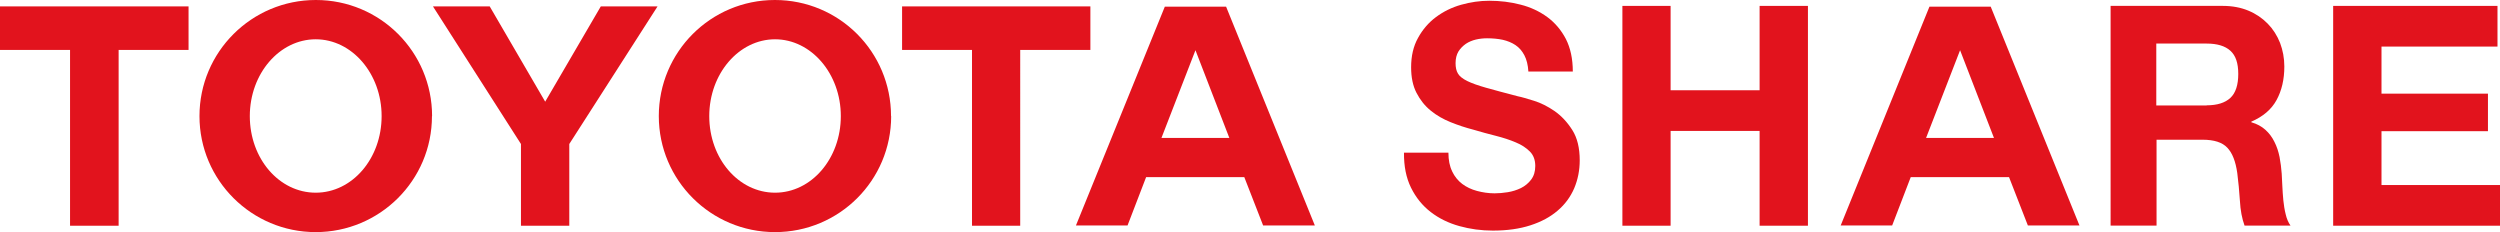
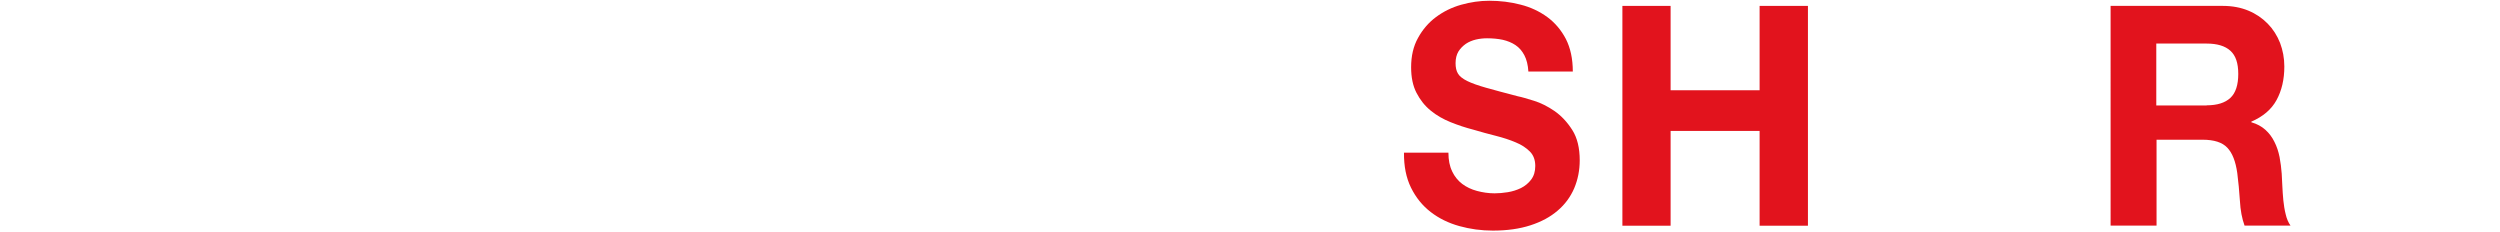
<svg xmlns="http://www.w3.org/2000/svg" id="_レイヤー_2" data-name="レイヤー 2" viewBox="0 0 199.15 18.49">
  <defs>
    <style> .cls-1 { fill: #e2131d; } </style>
  </defs>
  <g id="_レイヤー_8" data-name="レイヤー 8">
    <g>
-       <path class="cls-1" d="M45.35,11.47v6.51h-3.85v-6.51L34.49.51h4.52l4.42,7.59,4.43-7.59h4.52l-7.03,10.96ZM70.99,9.25c0,5.12-4.14,9.24-9.25,9.24s-9.26-4.13-9.26-9.24S56.61,0,61.73,0s9.25,4.13,9.25,9.25M66.98,9.25c0-3.39-2.37-6.12-5.24-6.12s-5.24,2.73-5.24,6.12,2.34,6.1,5.24,6.1,5.24-2.72,5.24-6.1M34.41,9.25c0,5.12-4.16,9.24-9.26,9.24s-9.26-4.13-9.26-9.24S20.04,0,25.16,0s9.26,4.13,9.26,9.25M30.4,9.25c0-3.39-2.37-6.12-5.25-6.12s-5.25,2.73-5.25,6.12,2.34,6.1,5.25,6.1,5.25-2.72,5.25-6.1M99.13,14.11h-7.83l-1.48,3.85h-4.11L92.79.53h4.88l7.07,17.43h-4.12l-1.5-3.85ZM97.93,10.99l-2.7-6.99-2.71,6.99h5.41ZM15.02.51H0v3.47h5.58v14h3.87V3.98h5.57V.51ZM86.87.51h-15.01v3.47h5.57v14h3.84V3.98h5.59V.51Z" />
      <path class="cls-1" d="M115.68,13.66c.2.41.47.74.8.99.33.25.73.44,1.18.56.45.12.92.19,1.4.19.33,0,.68-.03,1.05-.09.37-.06.72-.17,1.05-.33.32-.16.6-.39.81-.67.22-.29.33-.65.33-1.09,0-.47-.14-.86-.43-1.15-.29-.29-.66-.54-1.13-.73-.47-.2-.99-.37-1.58-.52-.59-.15-1.19-.31-1.79-.49-.62-.16-1.23-.36-1.82-.6-.59-.24-1.12-.54-1.58-.92-.47-.38-.84-.85-1.13-1.41-.29-.56-.43-1.24-.43-2.04,0-.9.18-1.68.55-2.34.36-.66.84-1.22,1.43-1.66.59-.44,1.26-.77,2-.98.75-.21,1.49-.32,2.24-.32.87,0,1.7.1,2.5.31.8.2,1.51.54,2.13.99.62.46,1.11,1.04,1.48,1.75.36.71.55,1.57.55,2.59h-3.54c-.03-.52-.14-.96-.32-1.3-.18-.34-.41-.61-.71-.81-.3-.2-.63-.33-1.01-.42-.38-.08-.8-.12-1.25-.12-.29,0-.59.03-.89.1-.29.07-.56.18-.8.34-.24.17-.44.37-.59.61-.15.25-.23.56-.23.93,0,.34.06.62.19.83.12.21.37.41.73.59.37.18.87.36,1.51.54.64.18,1.49.41,2.53.68.31.06.74.19,1.29.36.55.17,1.1.45,1.64.82.54.38,1.01.88,1.41,1.51.4.63.59,1.44.59,2.41,0,.8-.15,1.54-.44,2.23-.3.69-.73,1.28-1.32,1.78-.58.5-1.3.89-2.17,1.17-.86.28-1.86.42-2.99.42-.92,0-1.81-.12-2.67-.36-.86-.24-1.62-.61-2.28-1.12-.66-.51-1.18-1.15-1.57-1.94-.39-.79-.57-1.72-.56-2.79h3.54c0,.59.1,1.09.3,1.49" />
      <polygon class="cls-1" points="133.08 .47 133.08 7.19 140.17 7.19 140.17 .47 144.02 .47 144.02 17.98 140.17 17.98 140.17 10.43 133.08 10.43 133.08 17.98 129.24 17.98 129.24 .47 133.08 .47" />
      <path class="cls-1" d="M177.09.47c.74,0,1.42.13,2.02.38.6.25,1.11.6,1.54,1.04.43.44.75.95.98,1.53.22.58.34,1.21.34,1.88,0,1.03-.21,1.92-.62,2.67-.41.75-1.08,1.32-2.01,1.72v.05c.45.13.82.33,1.12.6.3.27.54.59.72.96.19.37.32.77.41,1.21.08.44.14.88.17,1.32.02.28.03.61.05.98.02.38.04.76.08,1.15.04.39.1.77.19,1.12.08.35.21.65.38.89h-3.66c-.2-.55-.33-1.21-.37-1.98-.05-.77-.12-1.51-.21-2.21-.13-.92-.39-1.59-.79-2.01-.4-.43-1.06-.64-1.98-.64h-3.66v6.84h-3.66V.47h8.97ZM175.78,8.39c.84,0,1.47-.2,1.89-.59.42-.39.63-1.03.63-1.91s-.21-1.47-.63-1.85c-.42-.38-1.05-.57-1.89-.57h-4.01v4.93h4.01Z" />
-       <polygon class="cls-1" points="198.95 .47 198.95 3.71 189.71 3.71 189.71 7.46 198.19 7.46 198.19 10.45 189.71 10.45 189.71 14.74 199.15 14.74 199.15 17.98 185.86 17.98 185.86 .47 198.95 .47" />
-       <path class="cls-1" d="M158.58.53h-4.88l-7.07,17.43h4.1l1.48-3.85h7.83l1.5,3.85h4.11l-7.07-17.43ZM153.43,10.99l2.71-6.99,2.7,6.99h-5.41Z" />
    </g>
  </g>
</svg>